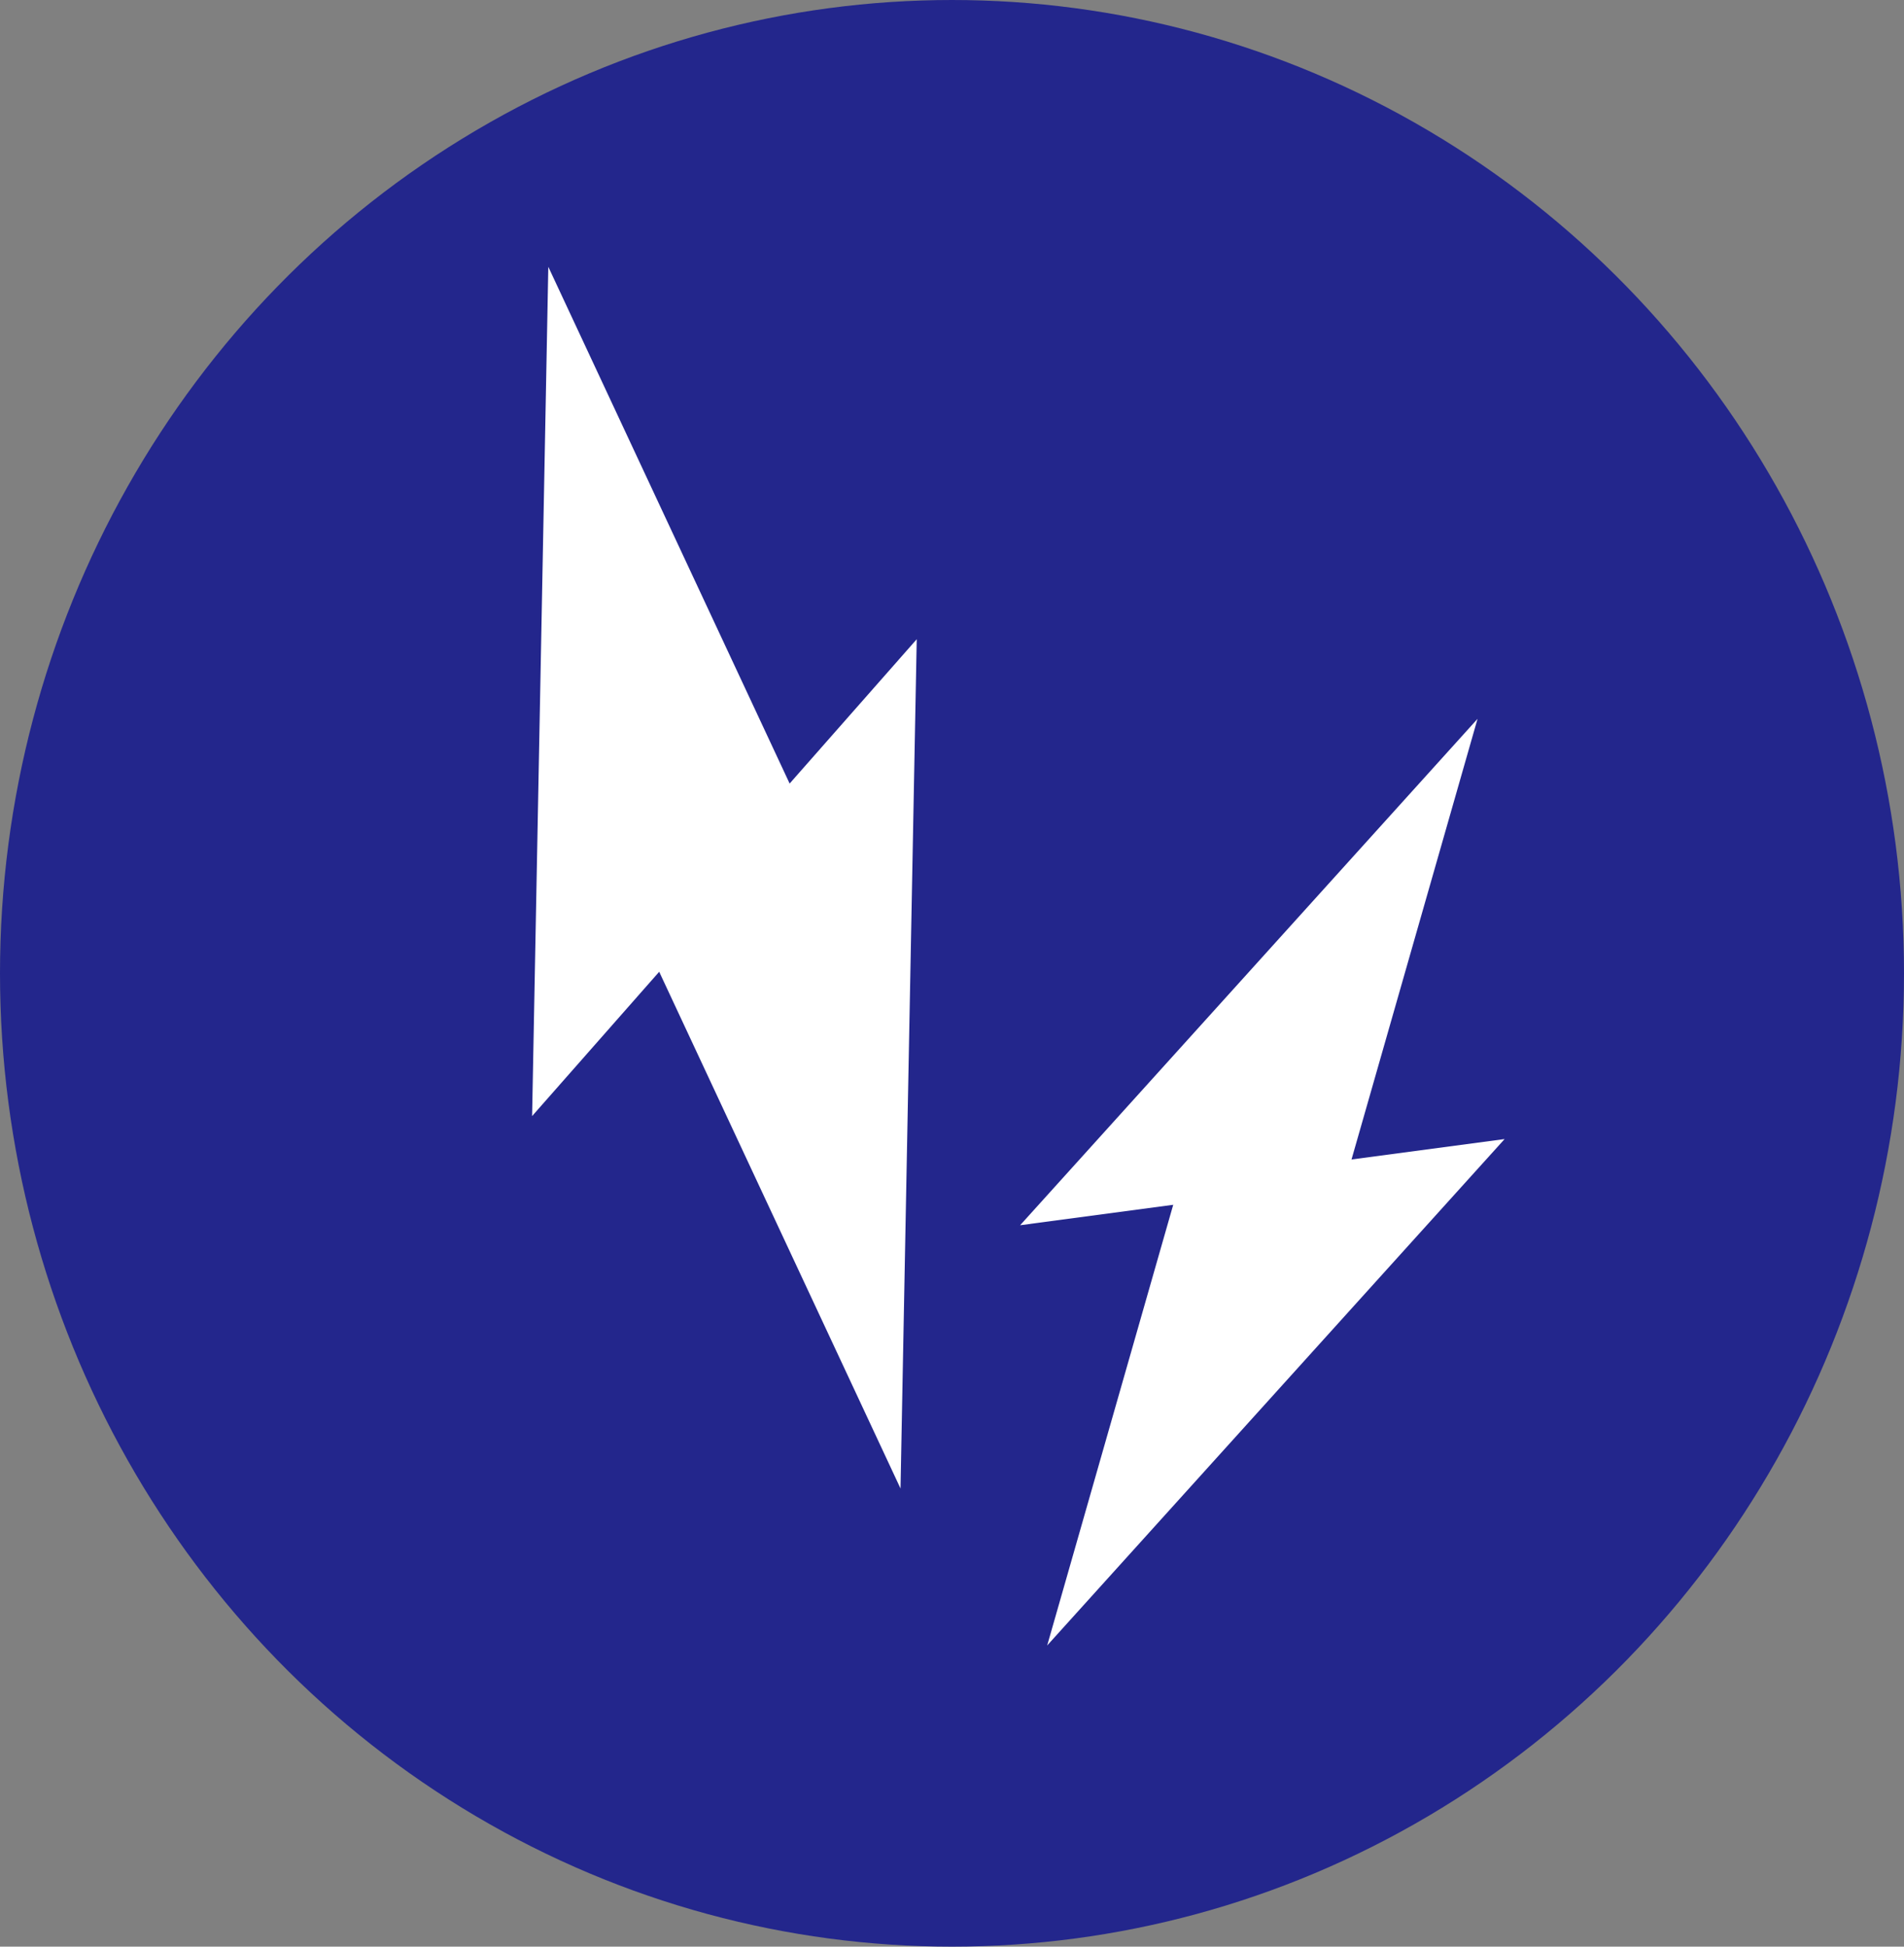
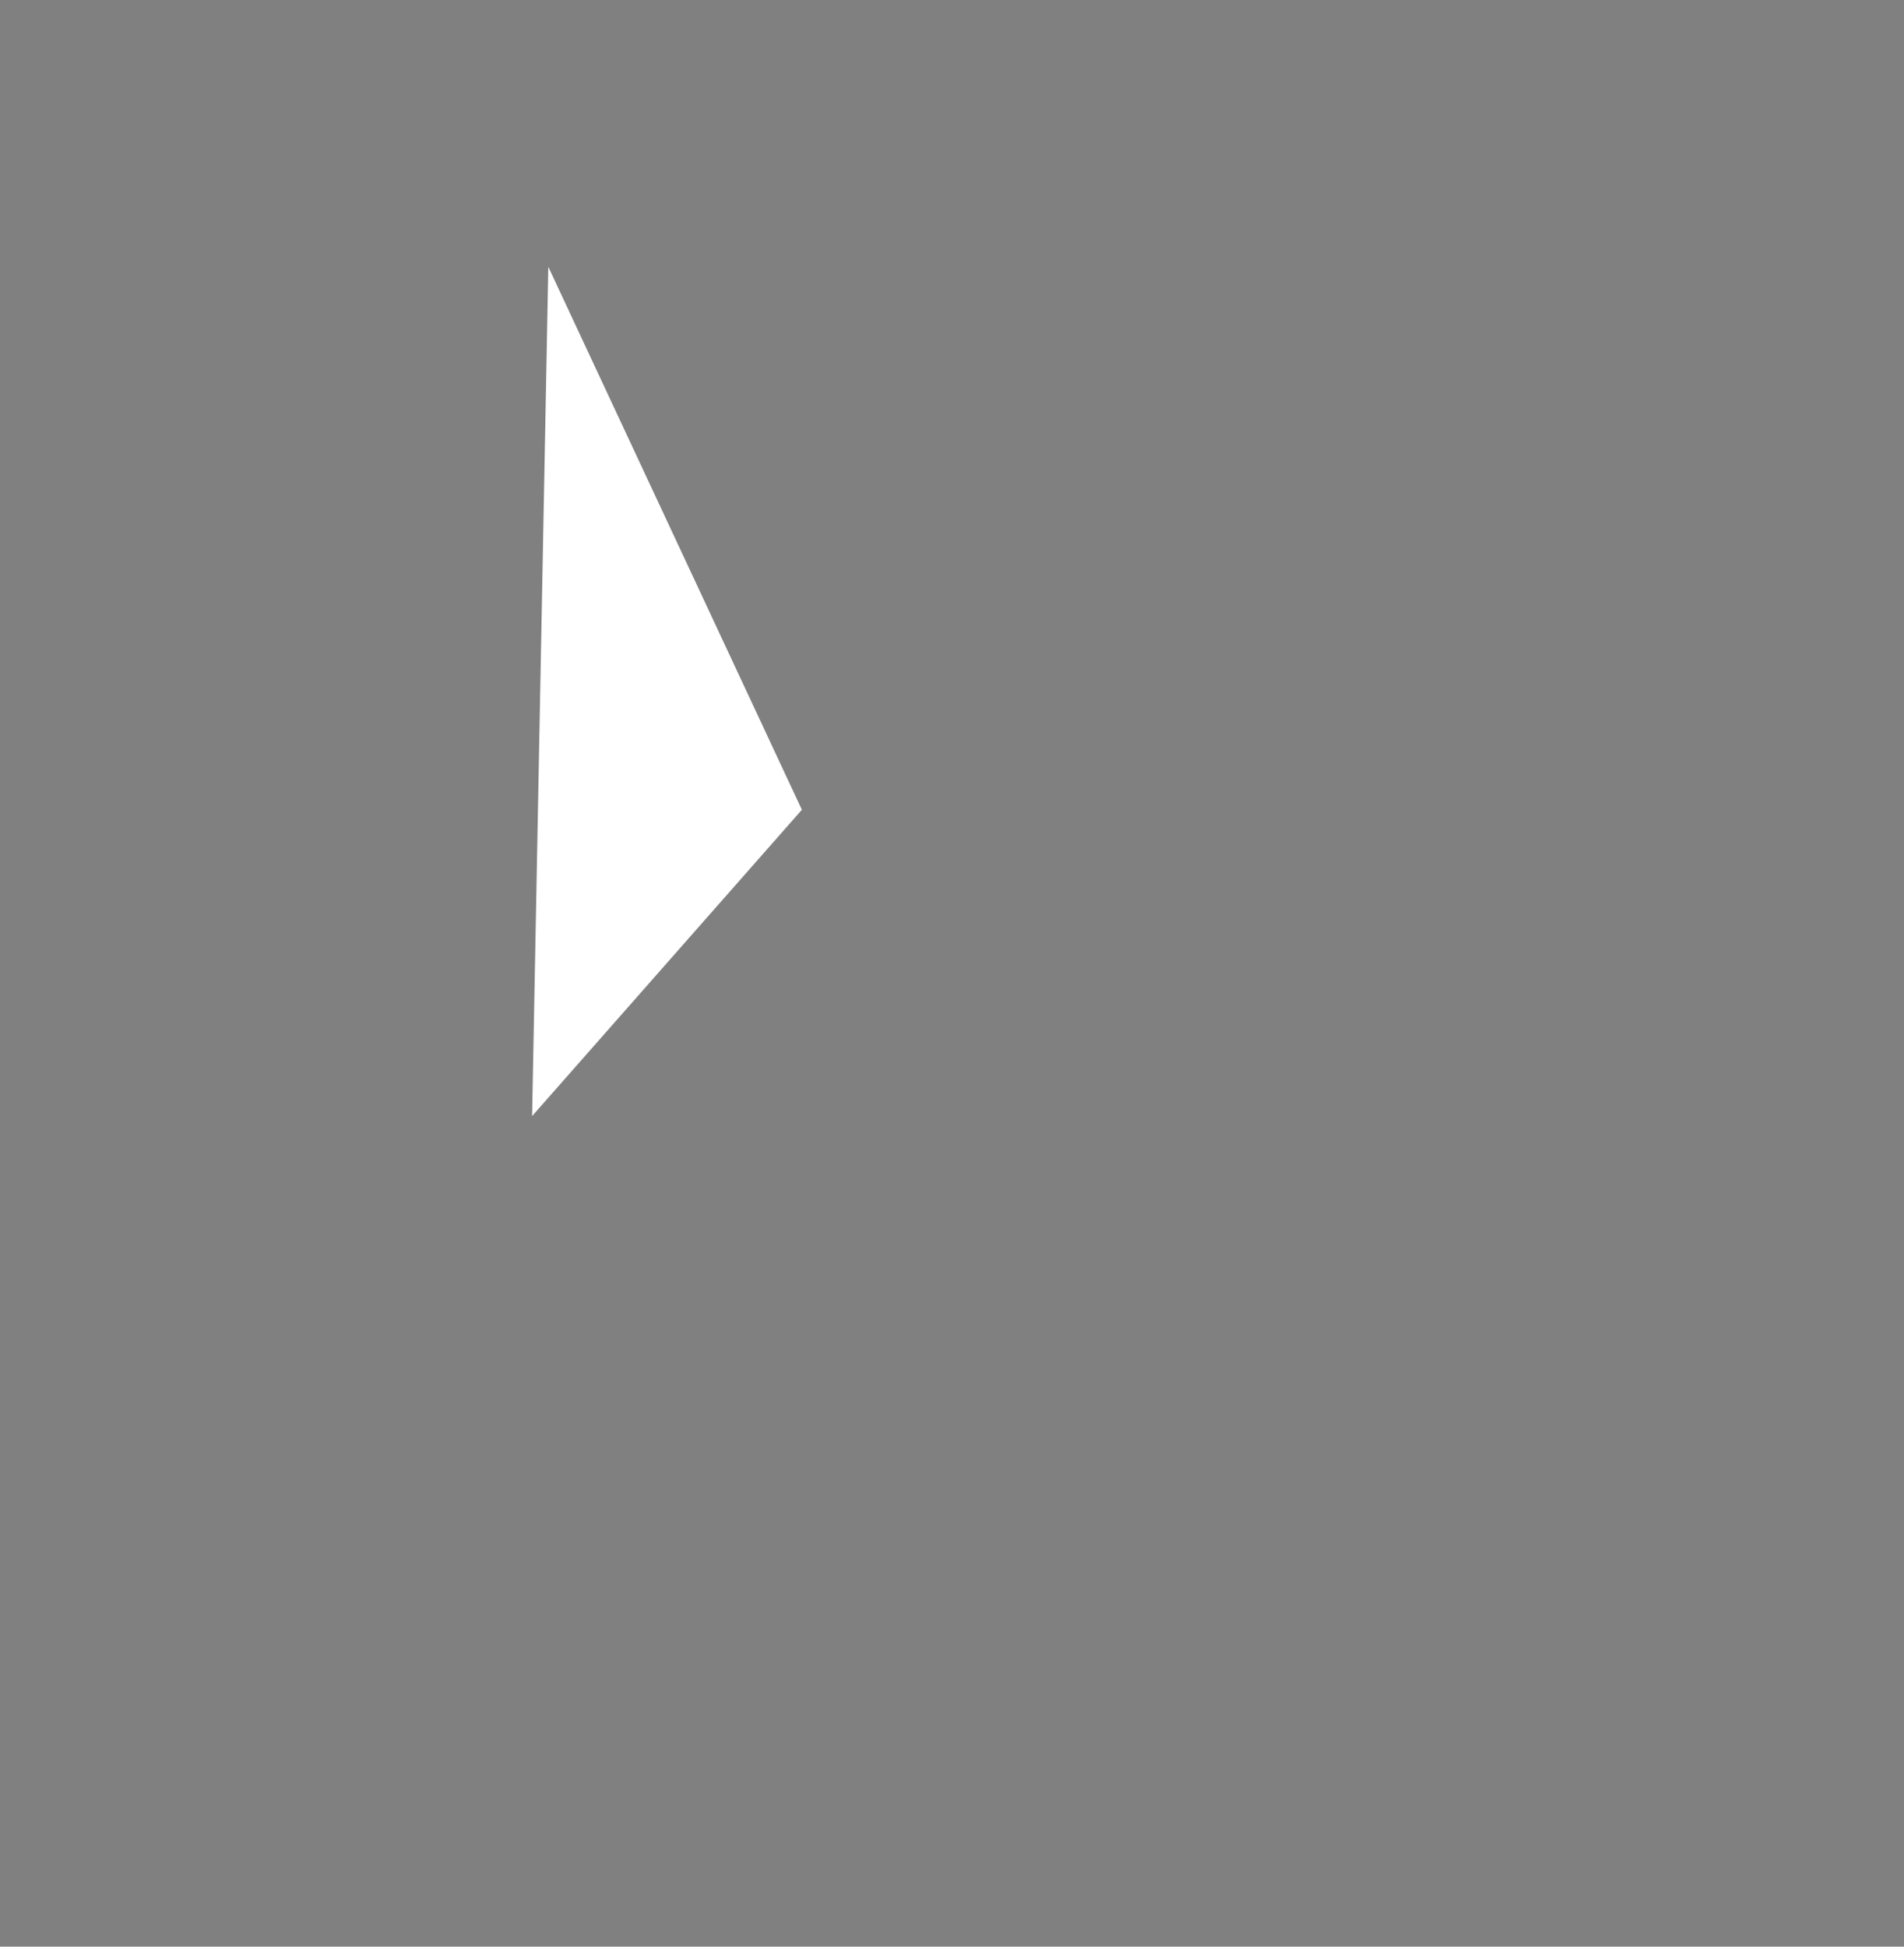
<svg xmlns="http://www.w3.org/2000/svg" id="グループ_5720" data-name="グループ 5720" width="44.022" height="45" viewBox="0 0 44.022 45">
  <rect x="0" y="0" width="44.022" height="45" fill="#808080" stroke="none" />
-   <ellipse id="楕円形_48" data-name="楕円形 48" cx="22.011" cy="22.5" rx="22.011" ry="22.5" fill="#23268c" />
  <g id="グループ_4794" data-name="グループ 4794" transform="translate(8.639 6.953) rotate(-11)">
-     <path id="パス_222" data-name="パス 222" d="M4.114,0,7.474,13.439,0,19.2Z" transform="translate(10.833 29.276) rotate(180)" fill="#fff" />
    <path id="パス_223" data-name="パス 223" d="M4.114,0,7.474,13.439,0,19.2Z" fill="#fff" />
  </g>
  <g id="グループ_4795" data-name="グループ 4795" transform="translate(31.299 14.964) rotate(30)">
-     <path id="パス_222-2" data-name="パス 222" d="M3.306,0l2.7,10.8L0,15.426Z" transform="translate(8.705 23.526) rotate(180)" fill="#fff" />
-     <path id="パス_223-2" data-name="パス 223" d="M3.306,0l2.7,10.8L0,15.426Z" transform="translate(0 0)" fill="#fff" />
-   </g>
+     </g>
</svg>